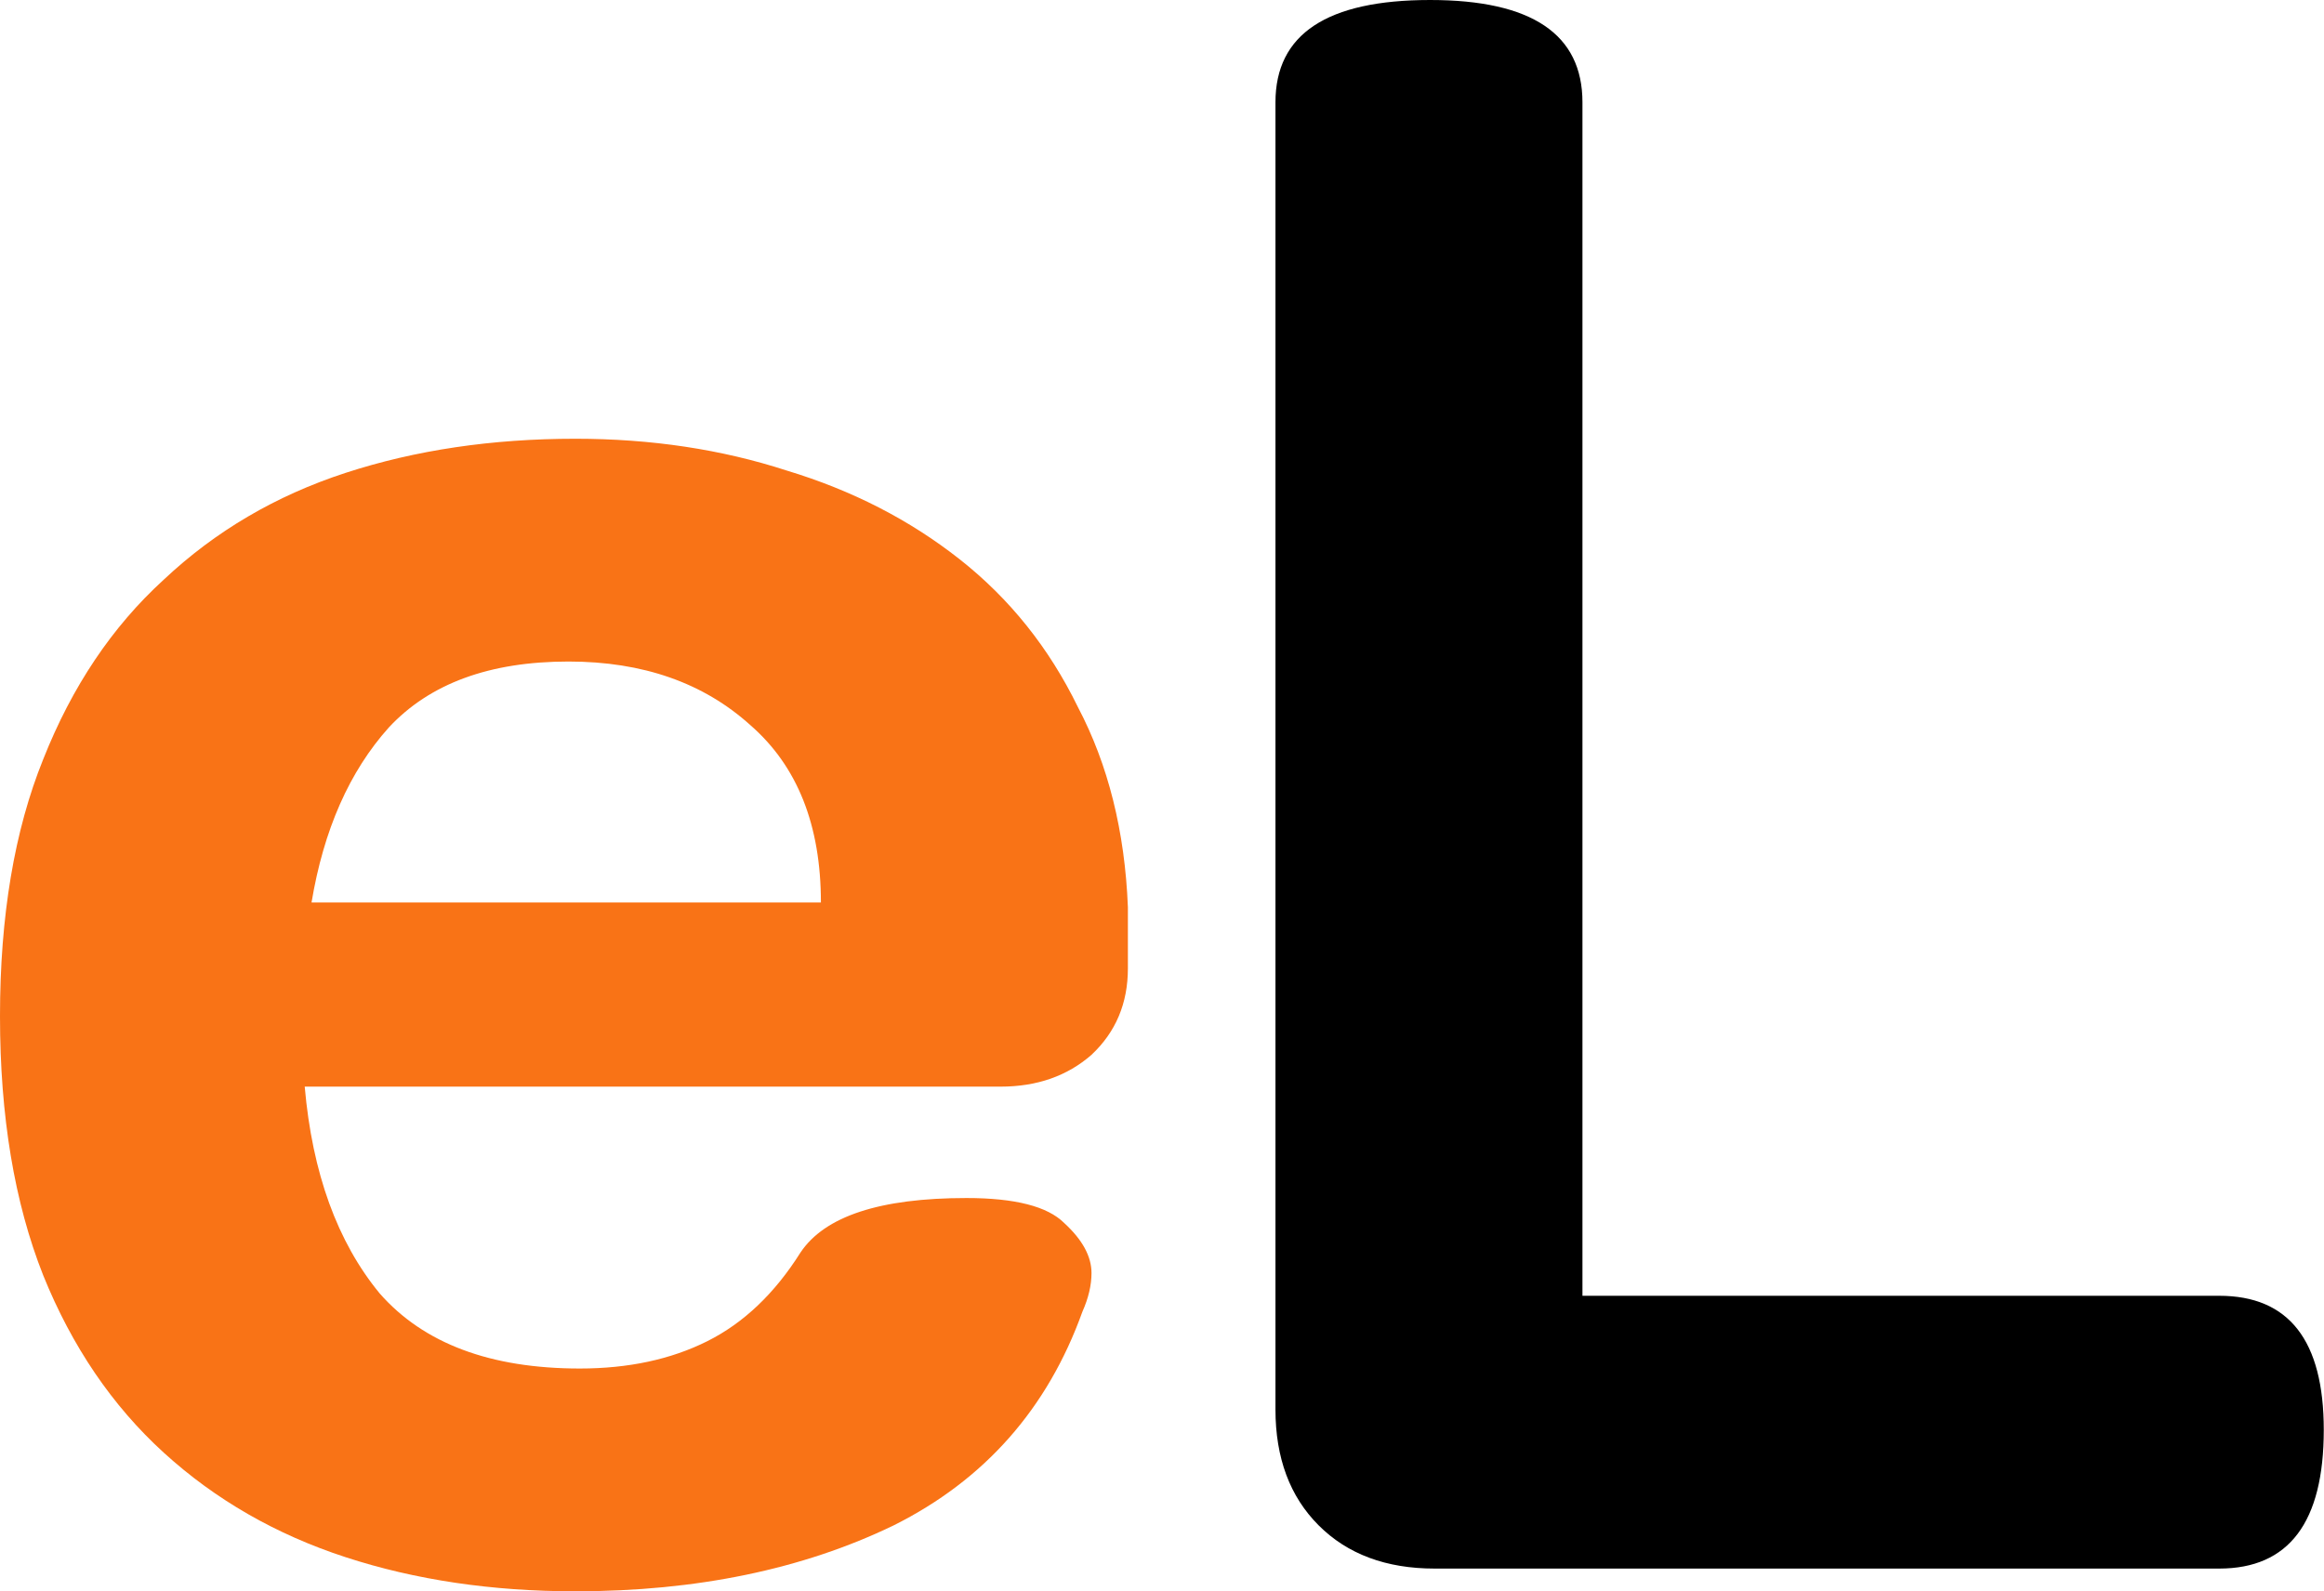
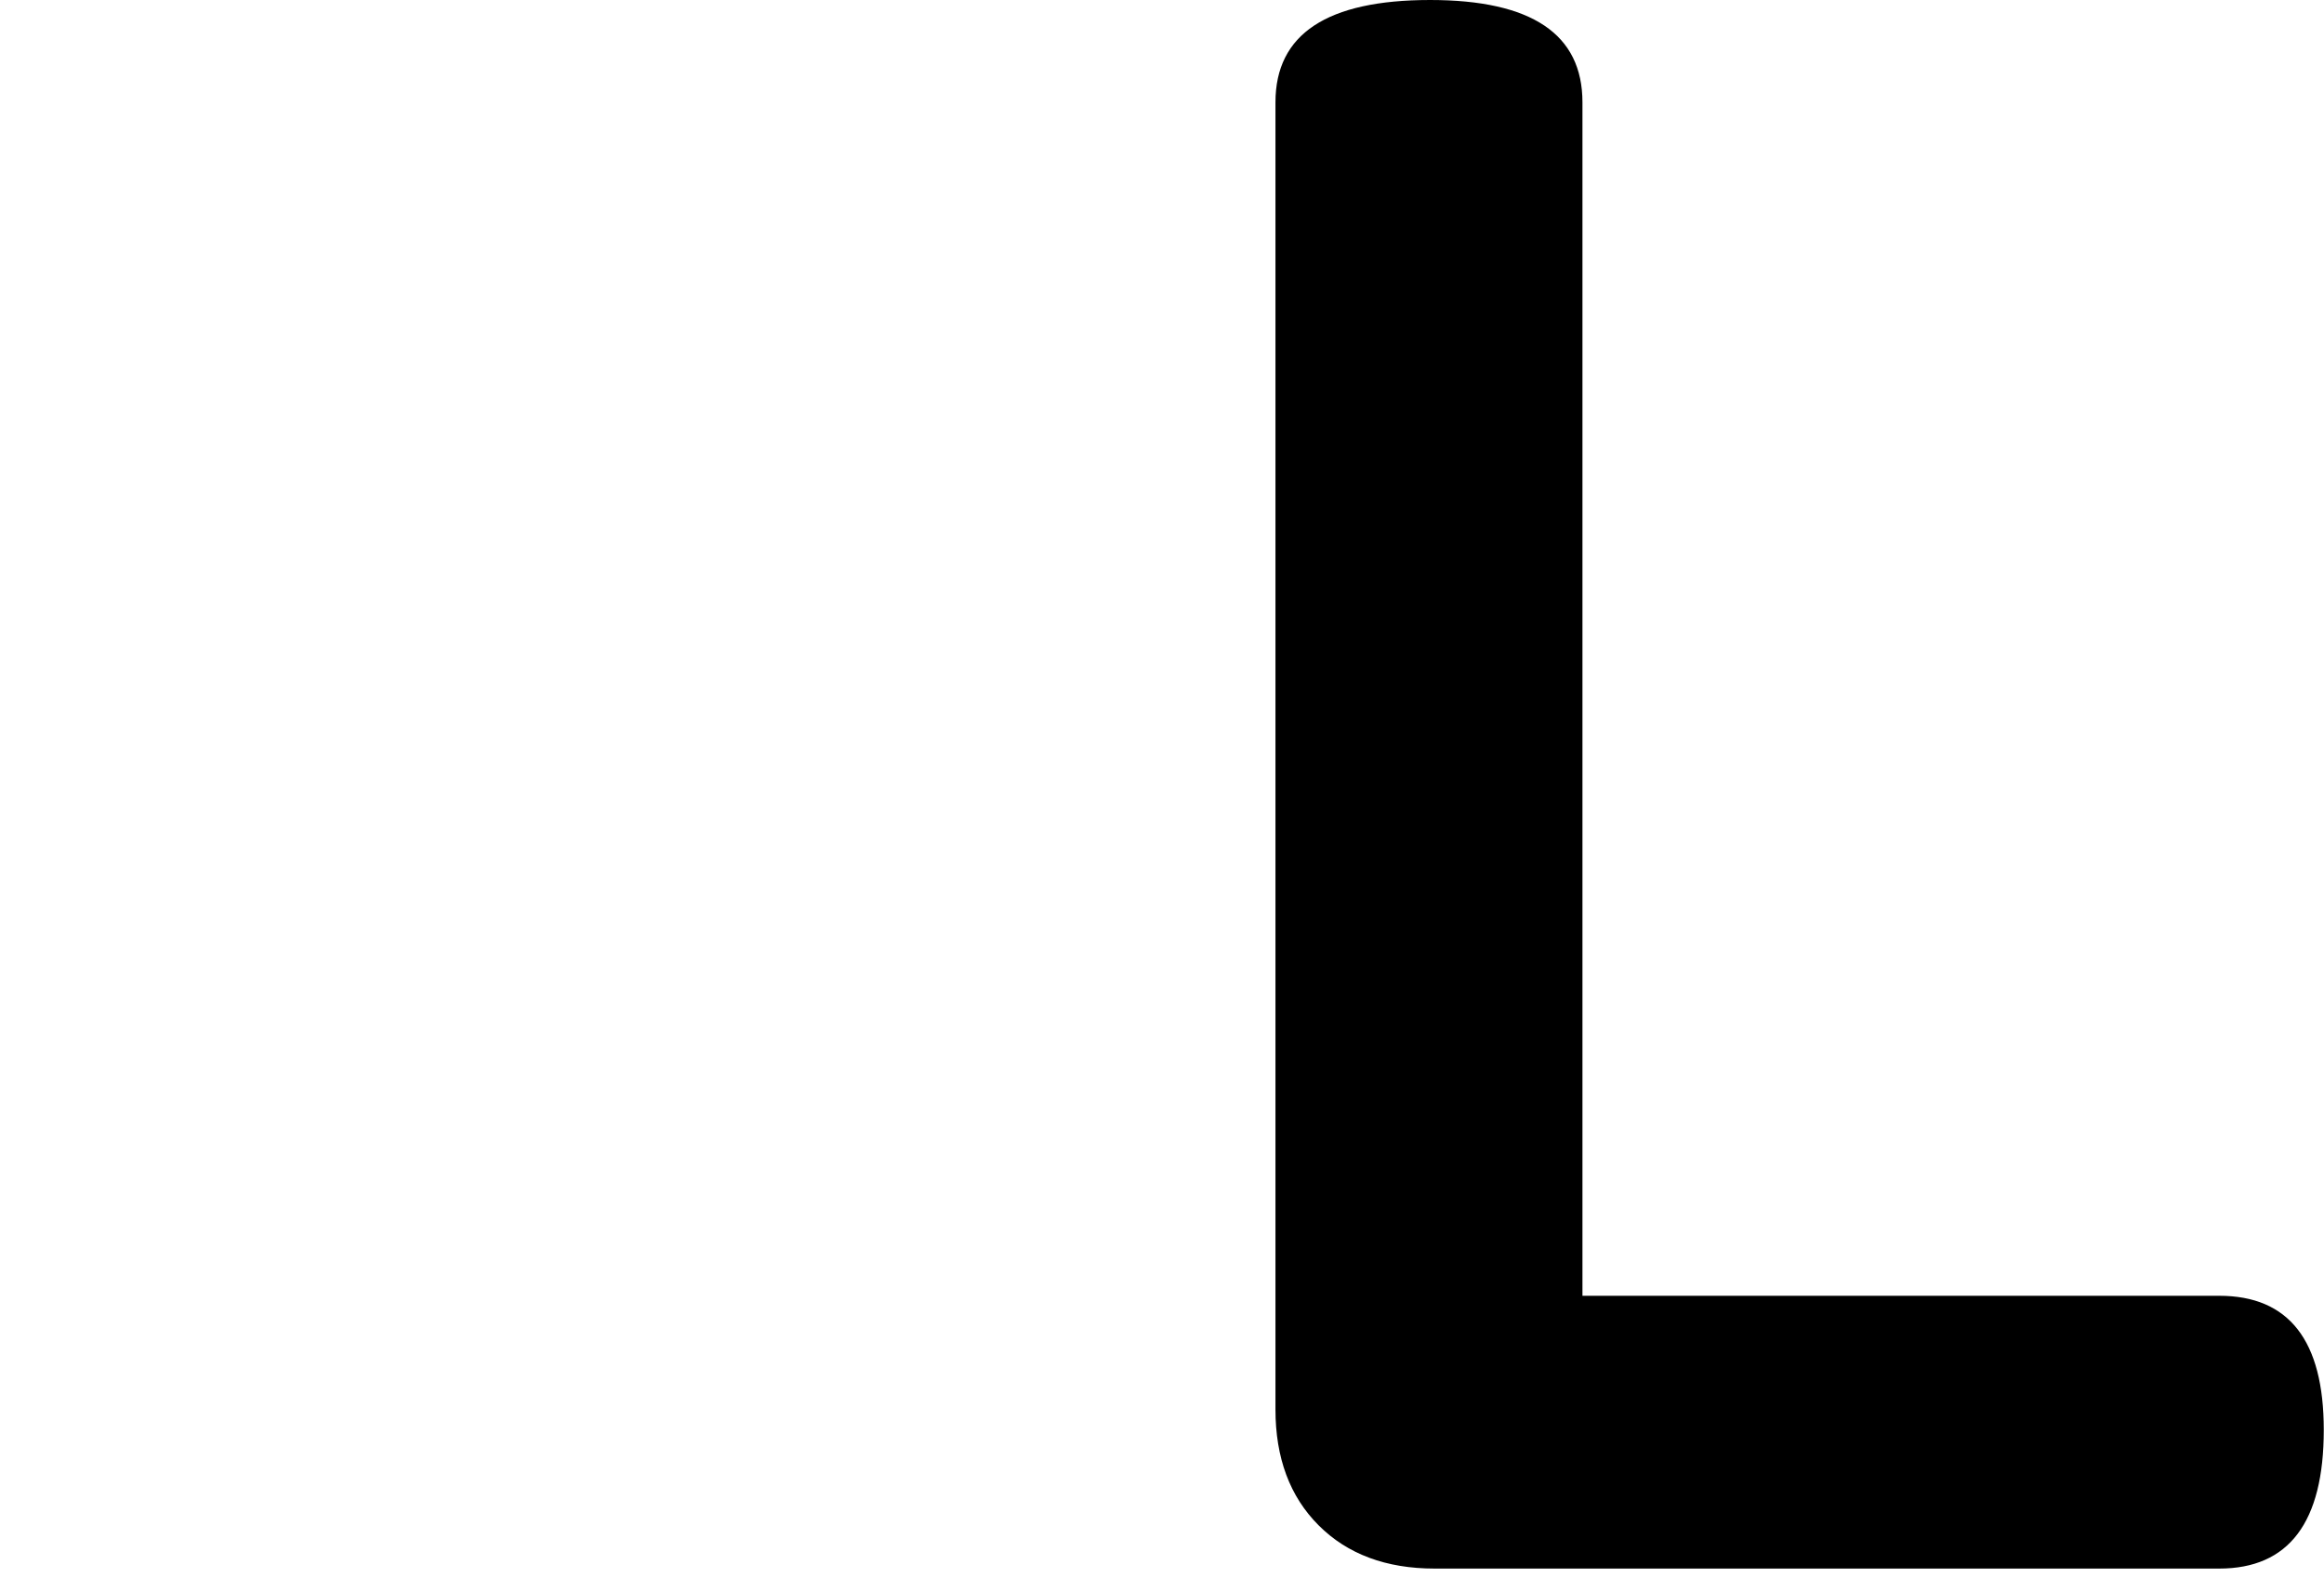
<svg xmlns="http://www.w3.org/2000/svg" width="1022" height="700" viewBox="0 0 1022 700" fill="none">
-   <path d="M134 478C137.333 516 148.333 546.333 167 569C186.333 591 215.667 602 255 602C276.333 602 295 598 311 590C327 582 340.667 569 352 551C362.667 535 387 527 425 527C446.333 527 460.667 530.667 468 538C476 545.333 480 552.667 480 560C480 565.333 478.667 571 476 577C460.667 619.667 433 651 393 671C353 690.333 306.333 700 253 700C216.333 700 182.667 695 152 685C121.333 675 94.667 659.667 72 639C49.333 618.333 31.667 592.333 19 561C6.333 529 3.72529e-07 491 3.72529e-07 447C3.72529e-07 403 6.333 365.333 19 334C31.667 302 49.333 275.667 72 255C94.667 233.667 121.333 218 152 208C182.667 198 216.333 193 253 193C286.333 193 317.333 197.667 346 207C374.667 215.667 400 228.667 422 246C444 263.333 461.333 285 474 311C487.333 336.333 494.667 365.667 496 399V426C496 441.333 490.667 454 480 464C469.333 473.333 456 478 440 478H134ZM361 397C361 363 350.667 337 330 319C309.333 300.333 282.667 291 250 291C215.333 291 189 300.667 171 320C153.667 339.333 142.333 365 137 397H361Z" fill="#F97316" />
  <path d="M630.898 690C609.565 690 592.565 683.667 579.898 671C567.232 658.333 560.898 641.333 560.898 620V45C560.898 15 583.565 -5.72205e-05 628.898 -5.72205e-05C673.565 -5.72205e-05 695.898 15 695.898 45V570H975.898C1006.57 570 1021.9 589.667 1021.9 629C1021.9 669.667 1006.57 690 975.898 690H630.898Z" fill="black" />
</svg>